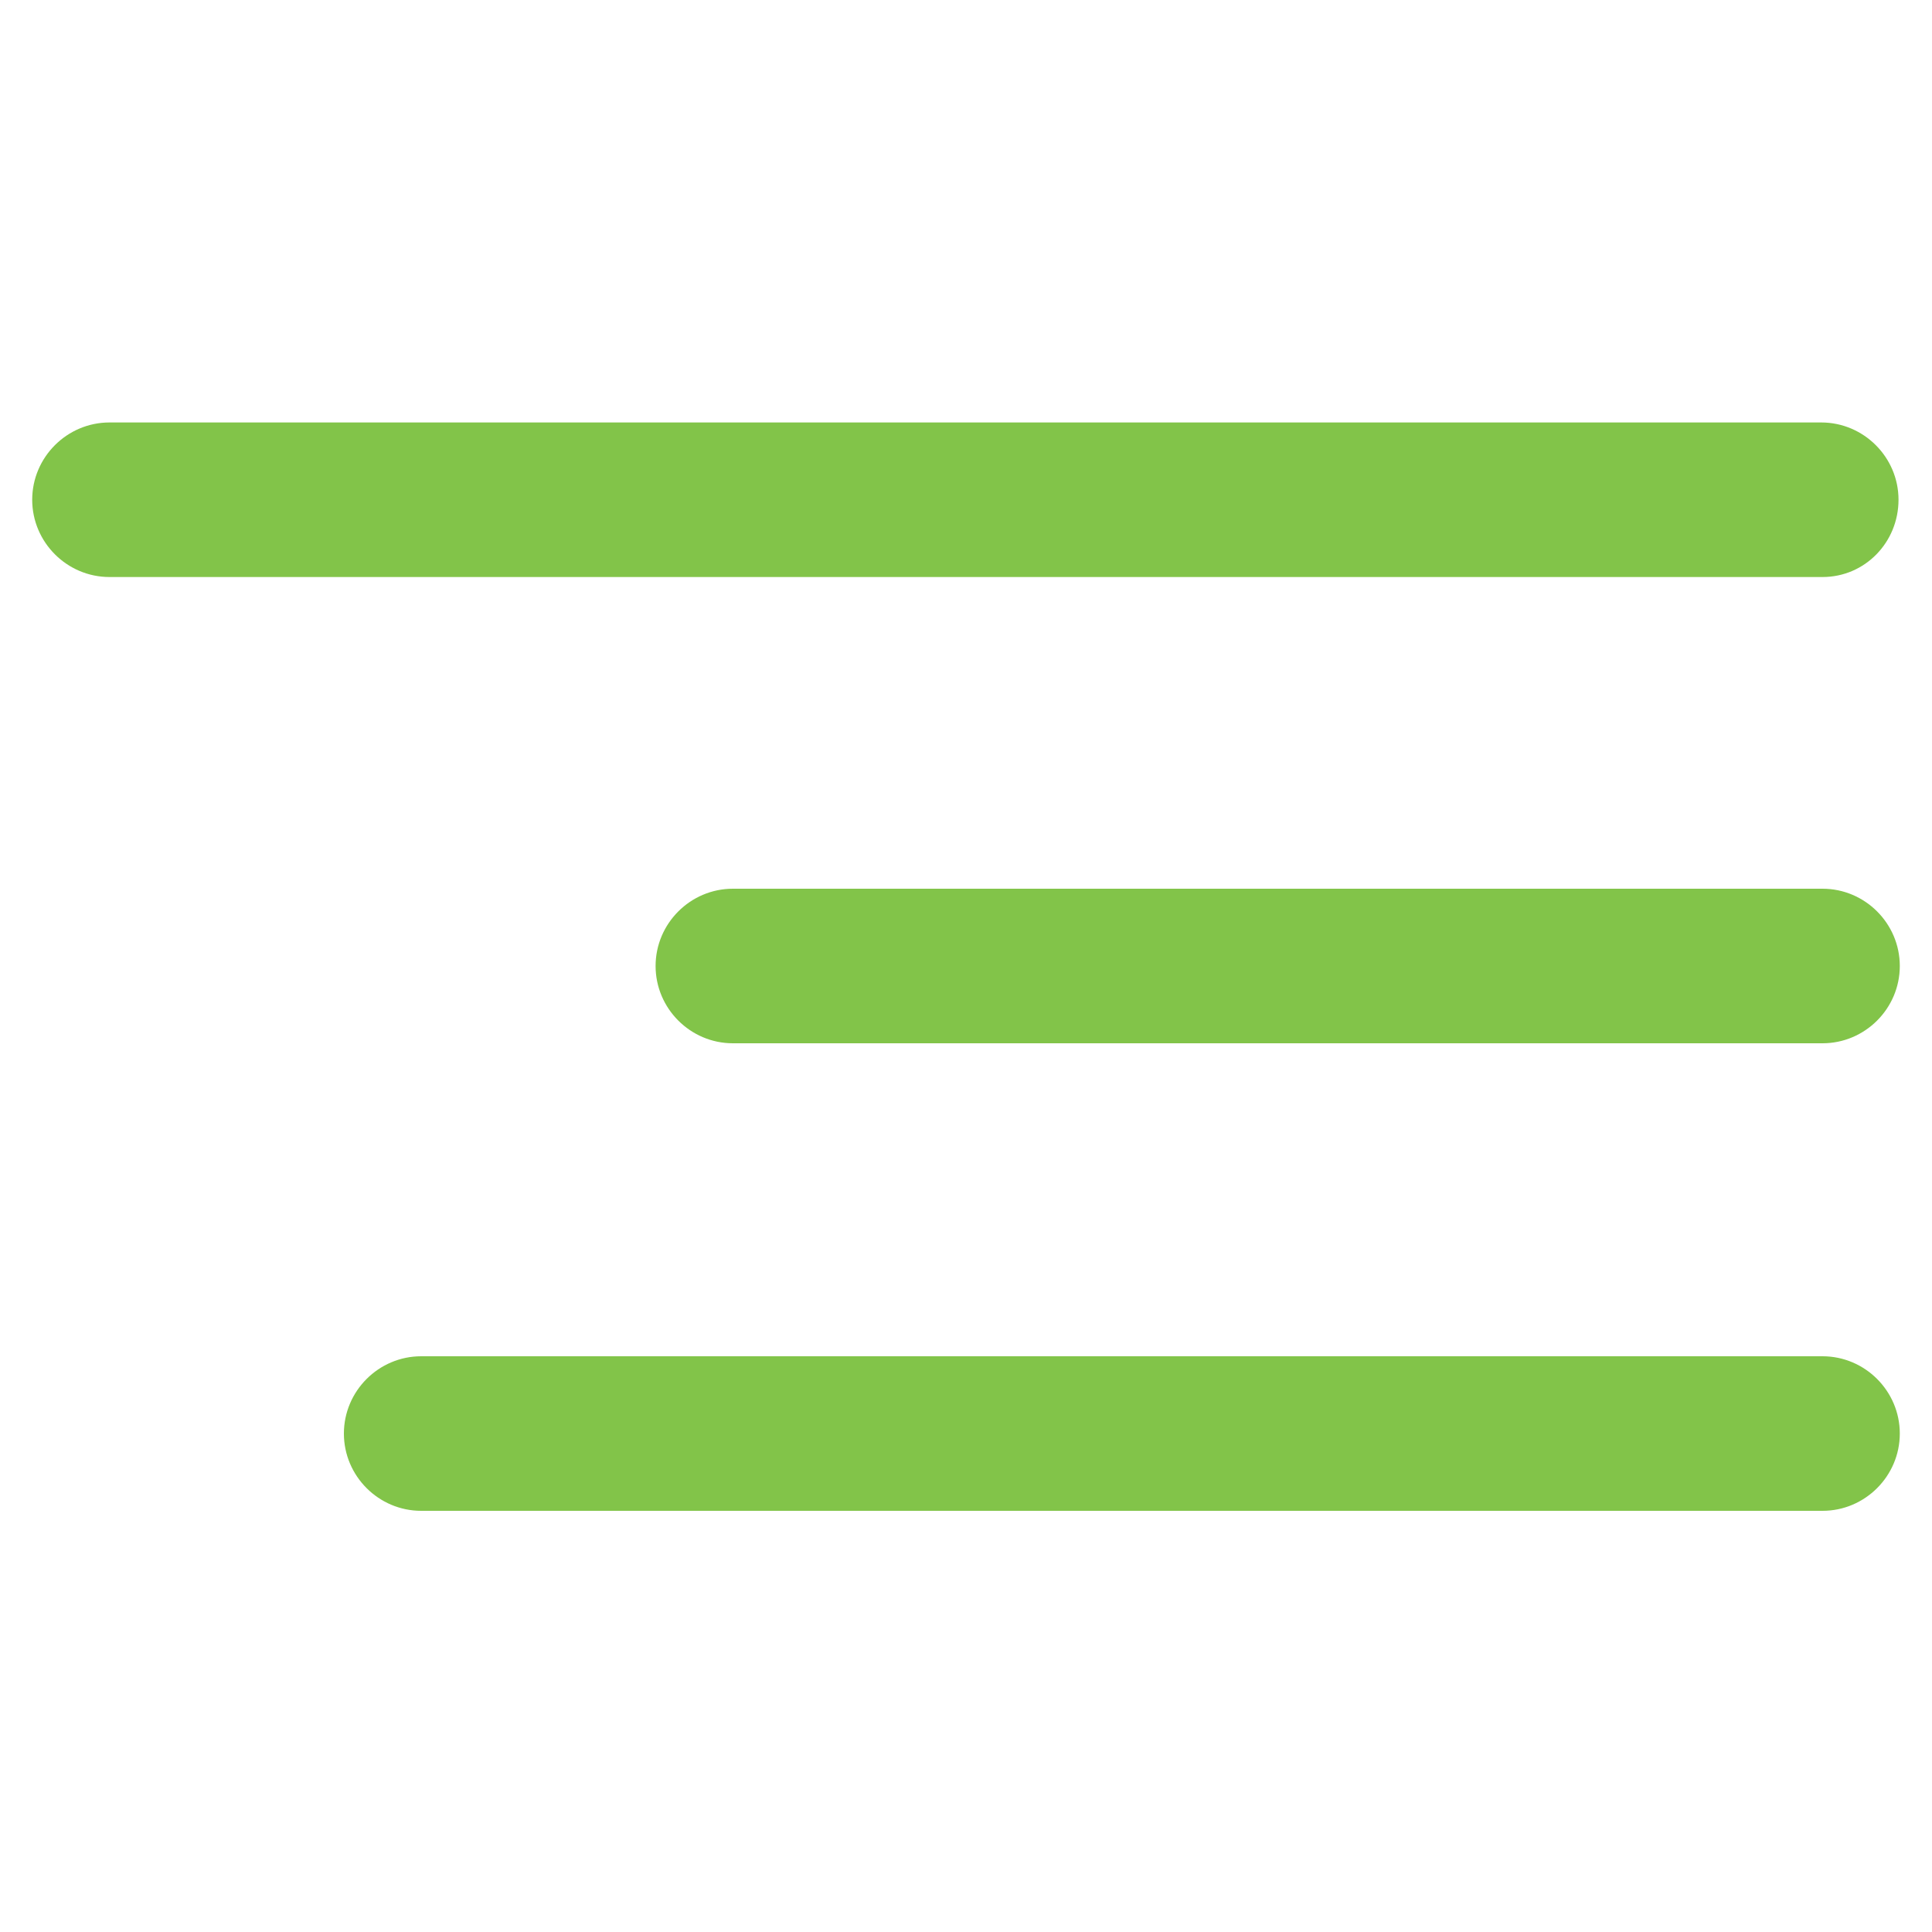
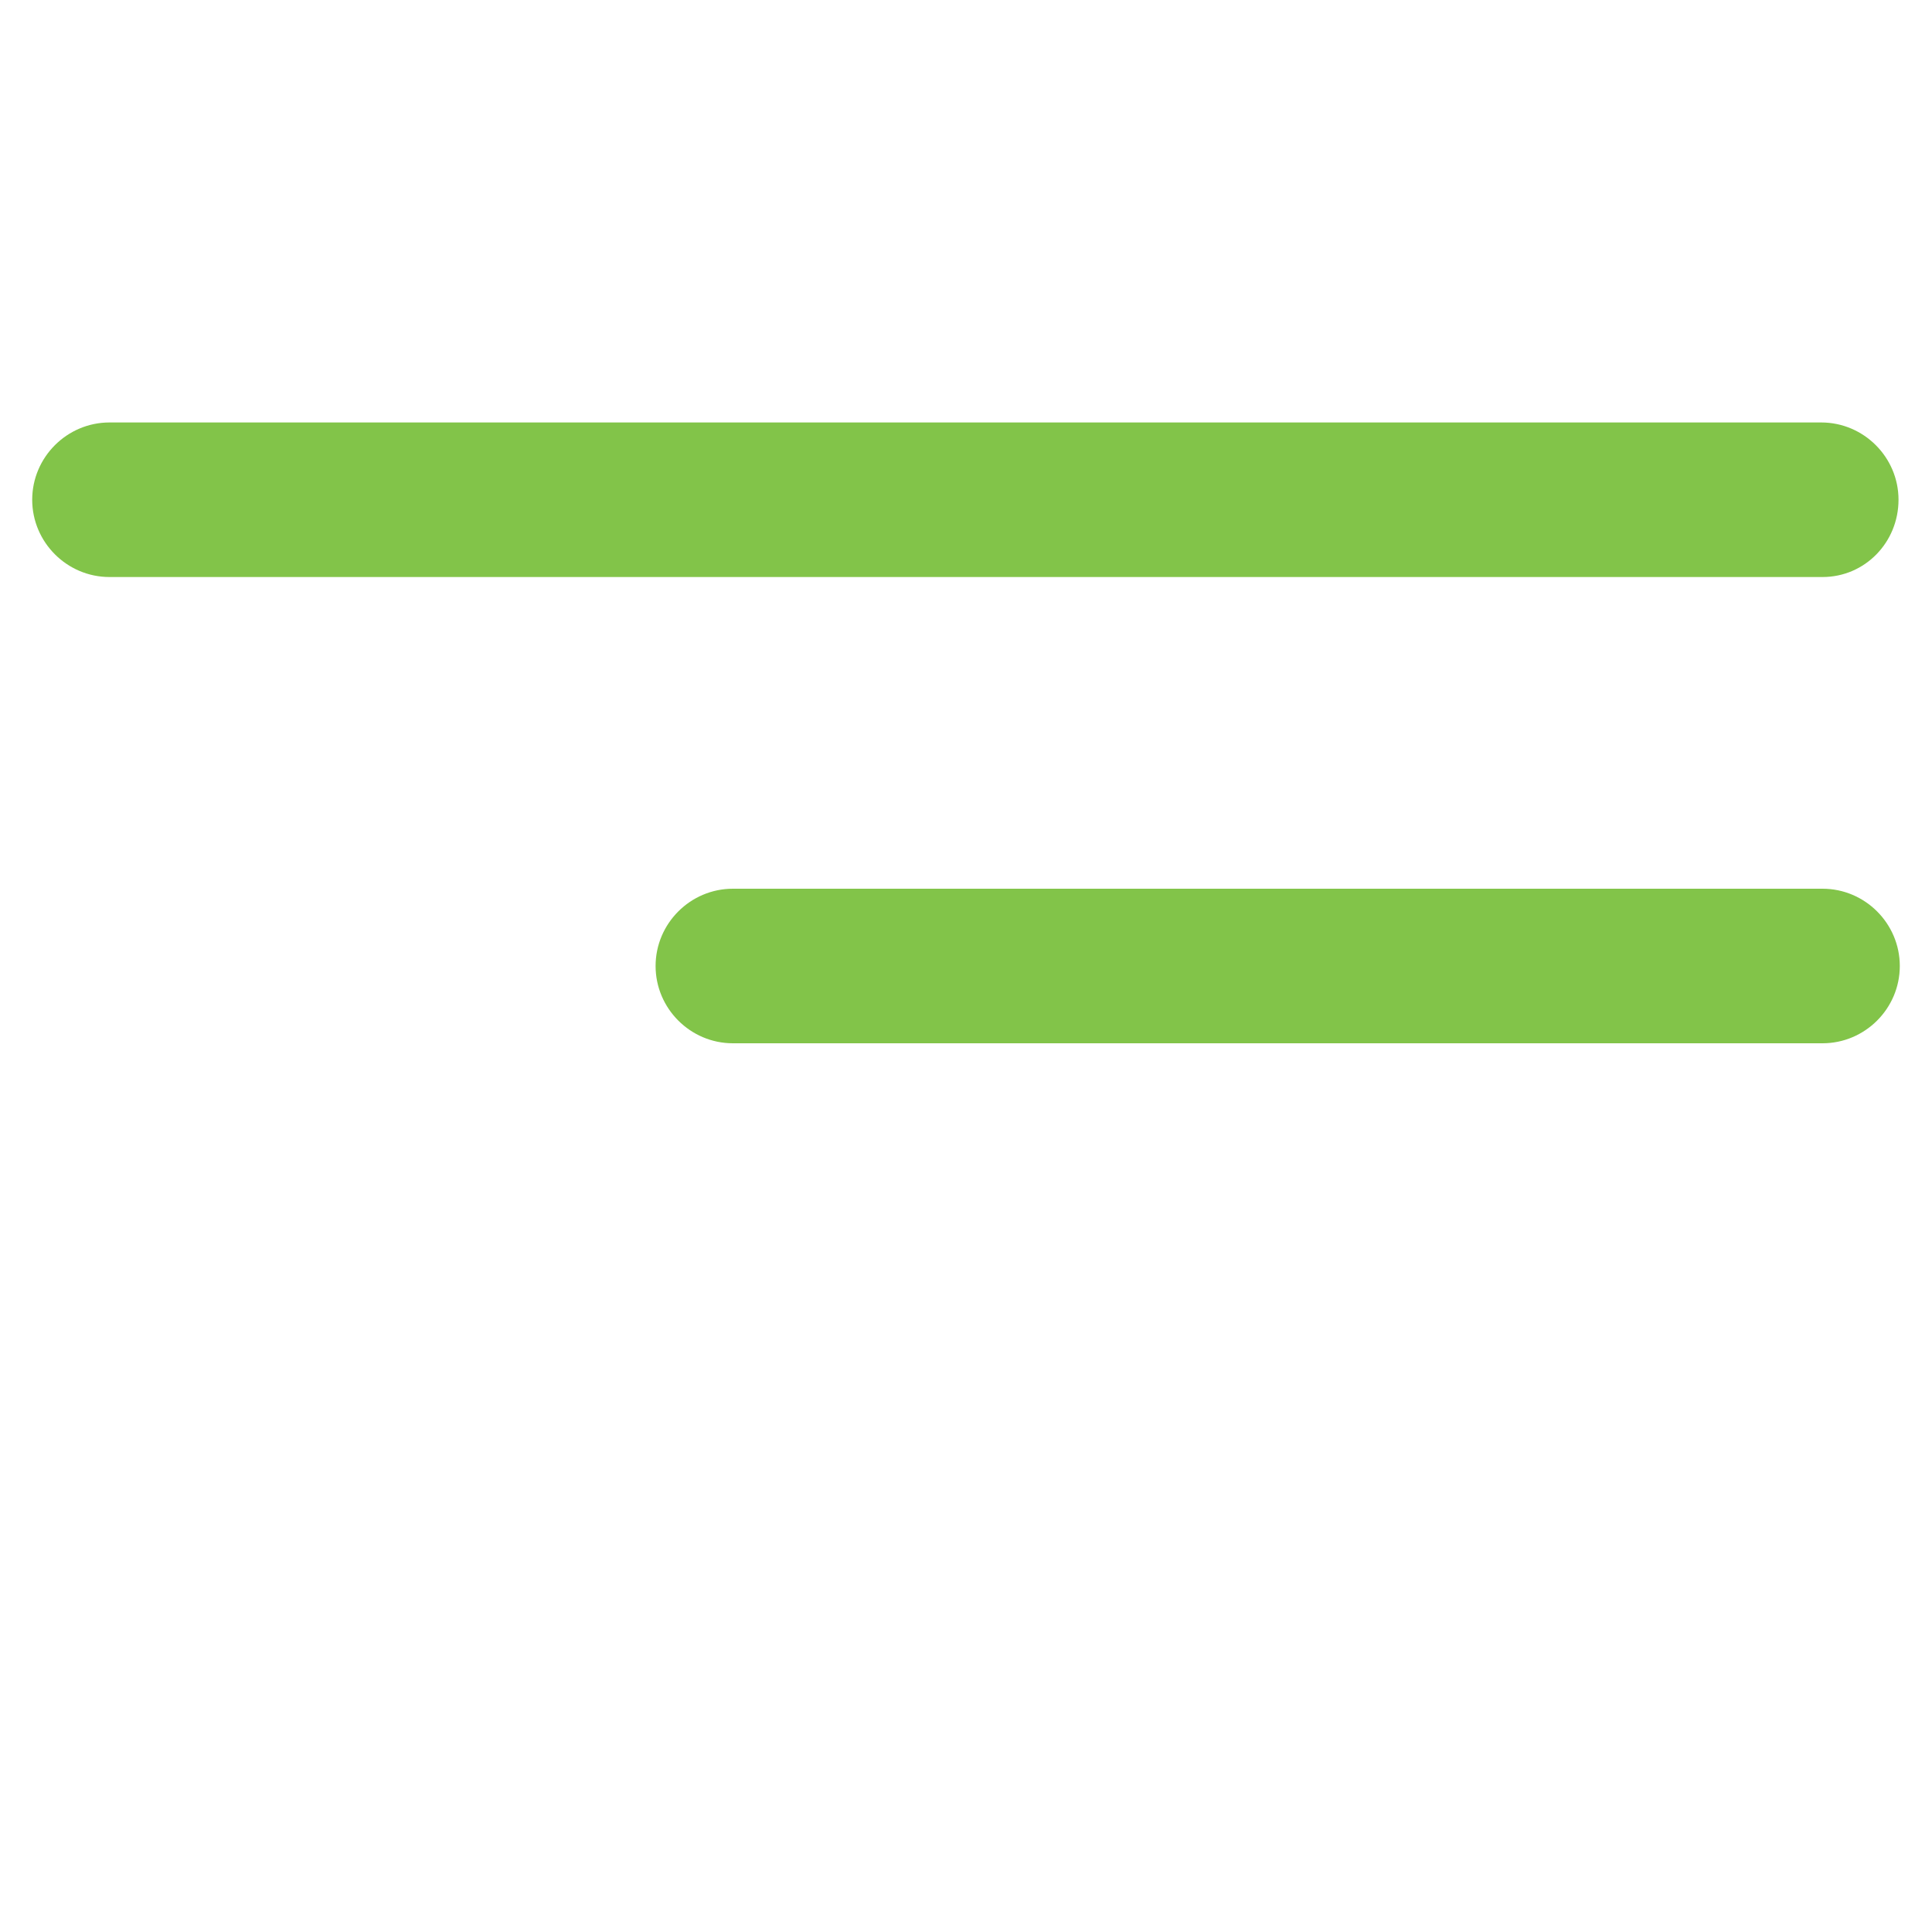
<svg xmlns="http://www.w3.org/2000/svg" version="1.1" id="Layer_1" x="0px" y="0px" viewBox="0 0 150 150" style="enable-background:new 0 0 150 150;" xml:space="preserve">
  <style type="text/css">
	.st0{fill:#82C449;}
</style>
  <g id="Path_11451">
    <path class="st0" d="M141.5,44.8H8.5c-3.3,0-6-2.7-6-6s2.7-6,6-6h132.9c3.3,0,6,2.7,6,6S144.8,44.8,141.5,44.8z" />
  </g>
  <g id="Path_11452">
    <path class="st0" d="M141.5,81H56.9c-3.3,0-6-2.7-6-6s2.7-6,6-6h84.6c3.3,0,6,2.7,6,6S144.8,81,141.5,81z" />
  </g>
  <g id="Path_11453">
-     <path class="st0" d="M141.5,117.3H32.7c-3.3,0-6-2.7-6-6s2.7-6,6-6h108.8c3.3,0,6,2.7,6,6C147.5,114.6,144.8,117.3,141.5,117.3z" />
-   </g>
+     </g>
</svg>